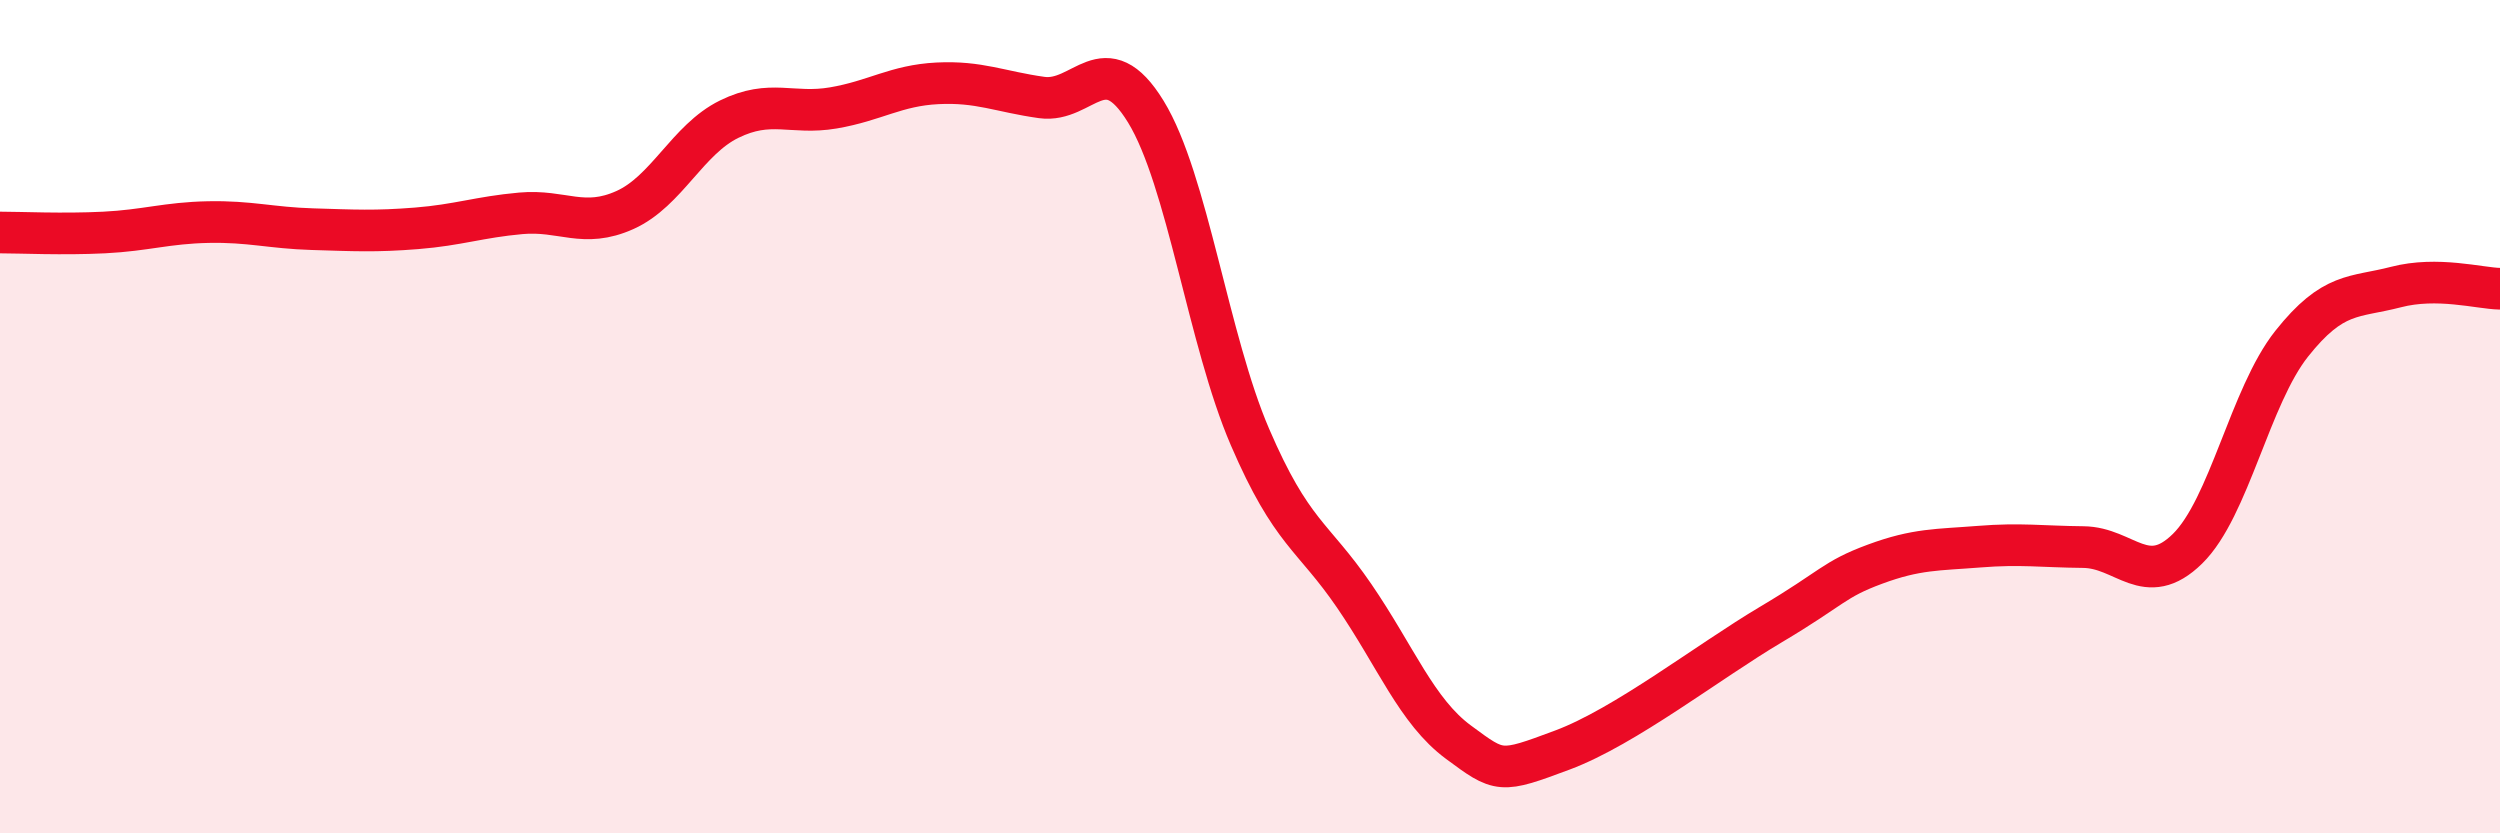
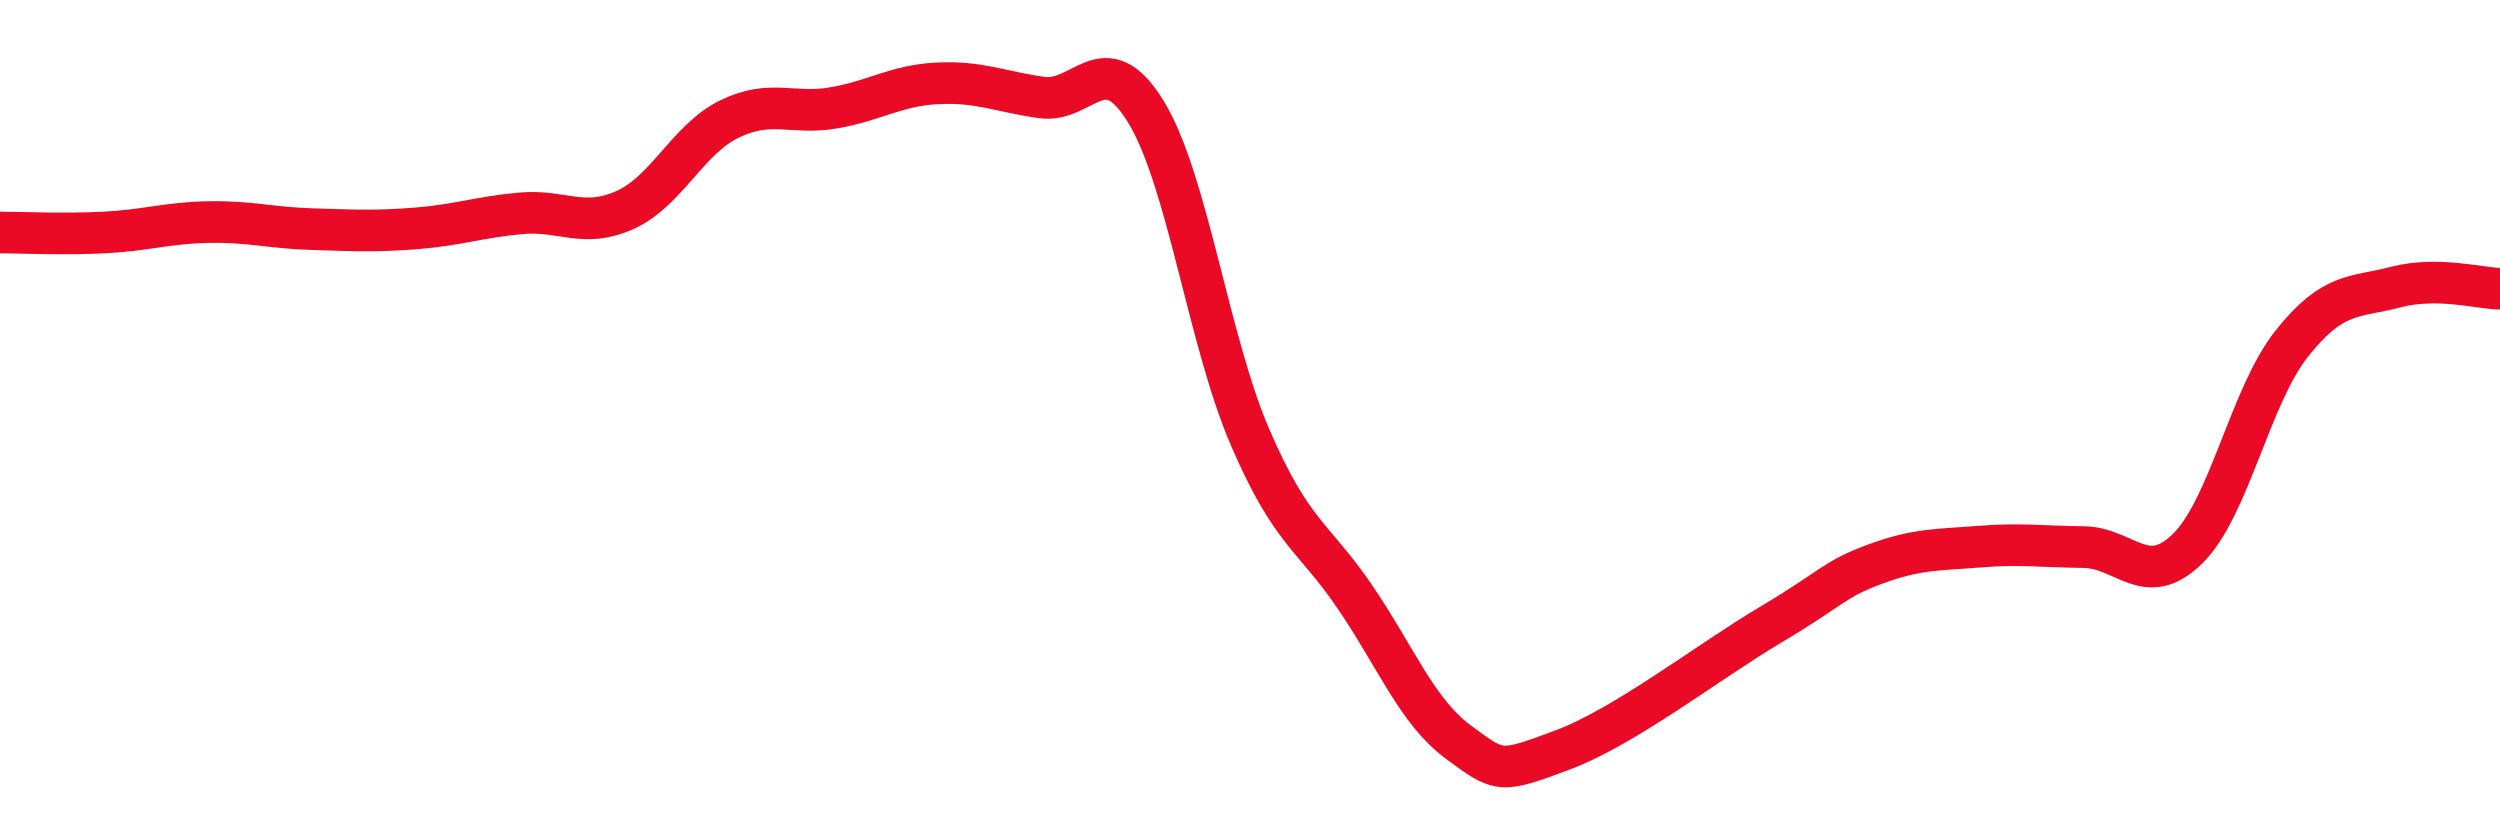
<svg xmlns="http://www.w3.org/2000/svg" width="60" height="20" viewBox="0 0 60 20">
-   <path d="M 0,5.58 C 0.5,5.58 1.5,5.63 2.5,5.58 C 3.5,5.53 4,5.35 5,5.33 C 6,5.31 6.5,5.47 7.5,5.5 C 8.5,5.53 9,5.56 10,5.48 C 11,5.4 11.5,5.21 12.5,5.12 C 13.5,5.03 14,5.49 15,5.04 C 16,4.59 16.5,3.35 17.5,2.86 C 18.5,2.37 19,2.76 20,2.59 C 21,2.42 21.5,2.05 22.5,2 C 23.5,1.95 24,2.2 25,2.34 C 26,2.48 26.5,1.05 27.5,2.68 C 28.5,4.31 29,8.17 30,10.49 C 31,12.81 31.5,12.84 32.5,14.3 C 33.5,15.76 34,17.07 35,17.81 C 36,18.55 36,18.56 37.5,18 C 39,17.44 41,15.88 42.5,14.99 C 44,14.1 44,13.91 45,13.54 C 46,13.17 46.5,13.2 47.5,13.12 C 48.5,13.04 49,13.12 50,13.13 C 51,13.14 51.5,14.15 52.5,13.17 C 53.5,12.19 54,9.51 55,8.25 C 56,6.99 56.5,7.15 57.5,6.89 C 58.5,6.63 59.5,6.92 60,6.93L60 20L0 20Z" fill="#EB0A25" opacity="0.1" stroke-linecap="round" stroke-linejoin="round" />
  <path d="M 0,5.58 C 0.5,5.58 1.5,5.63 2.5,5.58 C 3.5,5.53 4,5.35 5,5.33 C 6,5.31 6.5,5.47 7.5,5.5 C 8.5,5.53 9,5.56 10,5.48 C 11,5.4 11.5,5.21 12.5,5.12 C 13.5,5.03 14,5.49 15,5.04 C 16,4.59 16.5,3.35 17.5,2.86 C 18.5,2.37 19,2.76 20,2.59 C 21,2.42 21.5,2.05 22.5,2 C 23.5,1.95 24,2.2 25,2.34 C 26,2.48 26.5,1.05 27.5,2.68 C 28.5,4.31 29,8.17 30,10.49 C 31,12.81 31.5,12.84 32.5,14.3 C 33.5,15.76 34,17.07 35,17.81 C 36,18.55 36,18.56 37.5,18 C 39,17.44 41,15.88 42.5,14.99 C 44,14.1 44,13.91 45,13.54 C 46,13.17 46.5,13.2 47.5,13.12 C 48.5,13.04 49,13.12 50,13.13 C 51,13.14 51.5,14.15 52.5,13.17 C 53.5,12.19 54,9.51 55,8.25 C 56,6.99 56.5,7.15 57.5,6.89 C 58.5,6.63 59.5,6.92 60,6.93" stroke="#EB0A25" stroke-width="1" fill="none" stroke-linecap="round" stroke-linejoin="round" />
</svg>